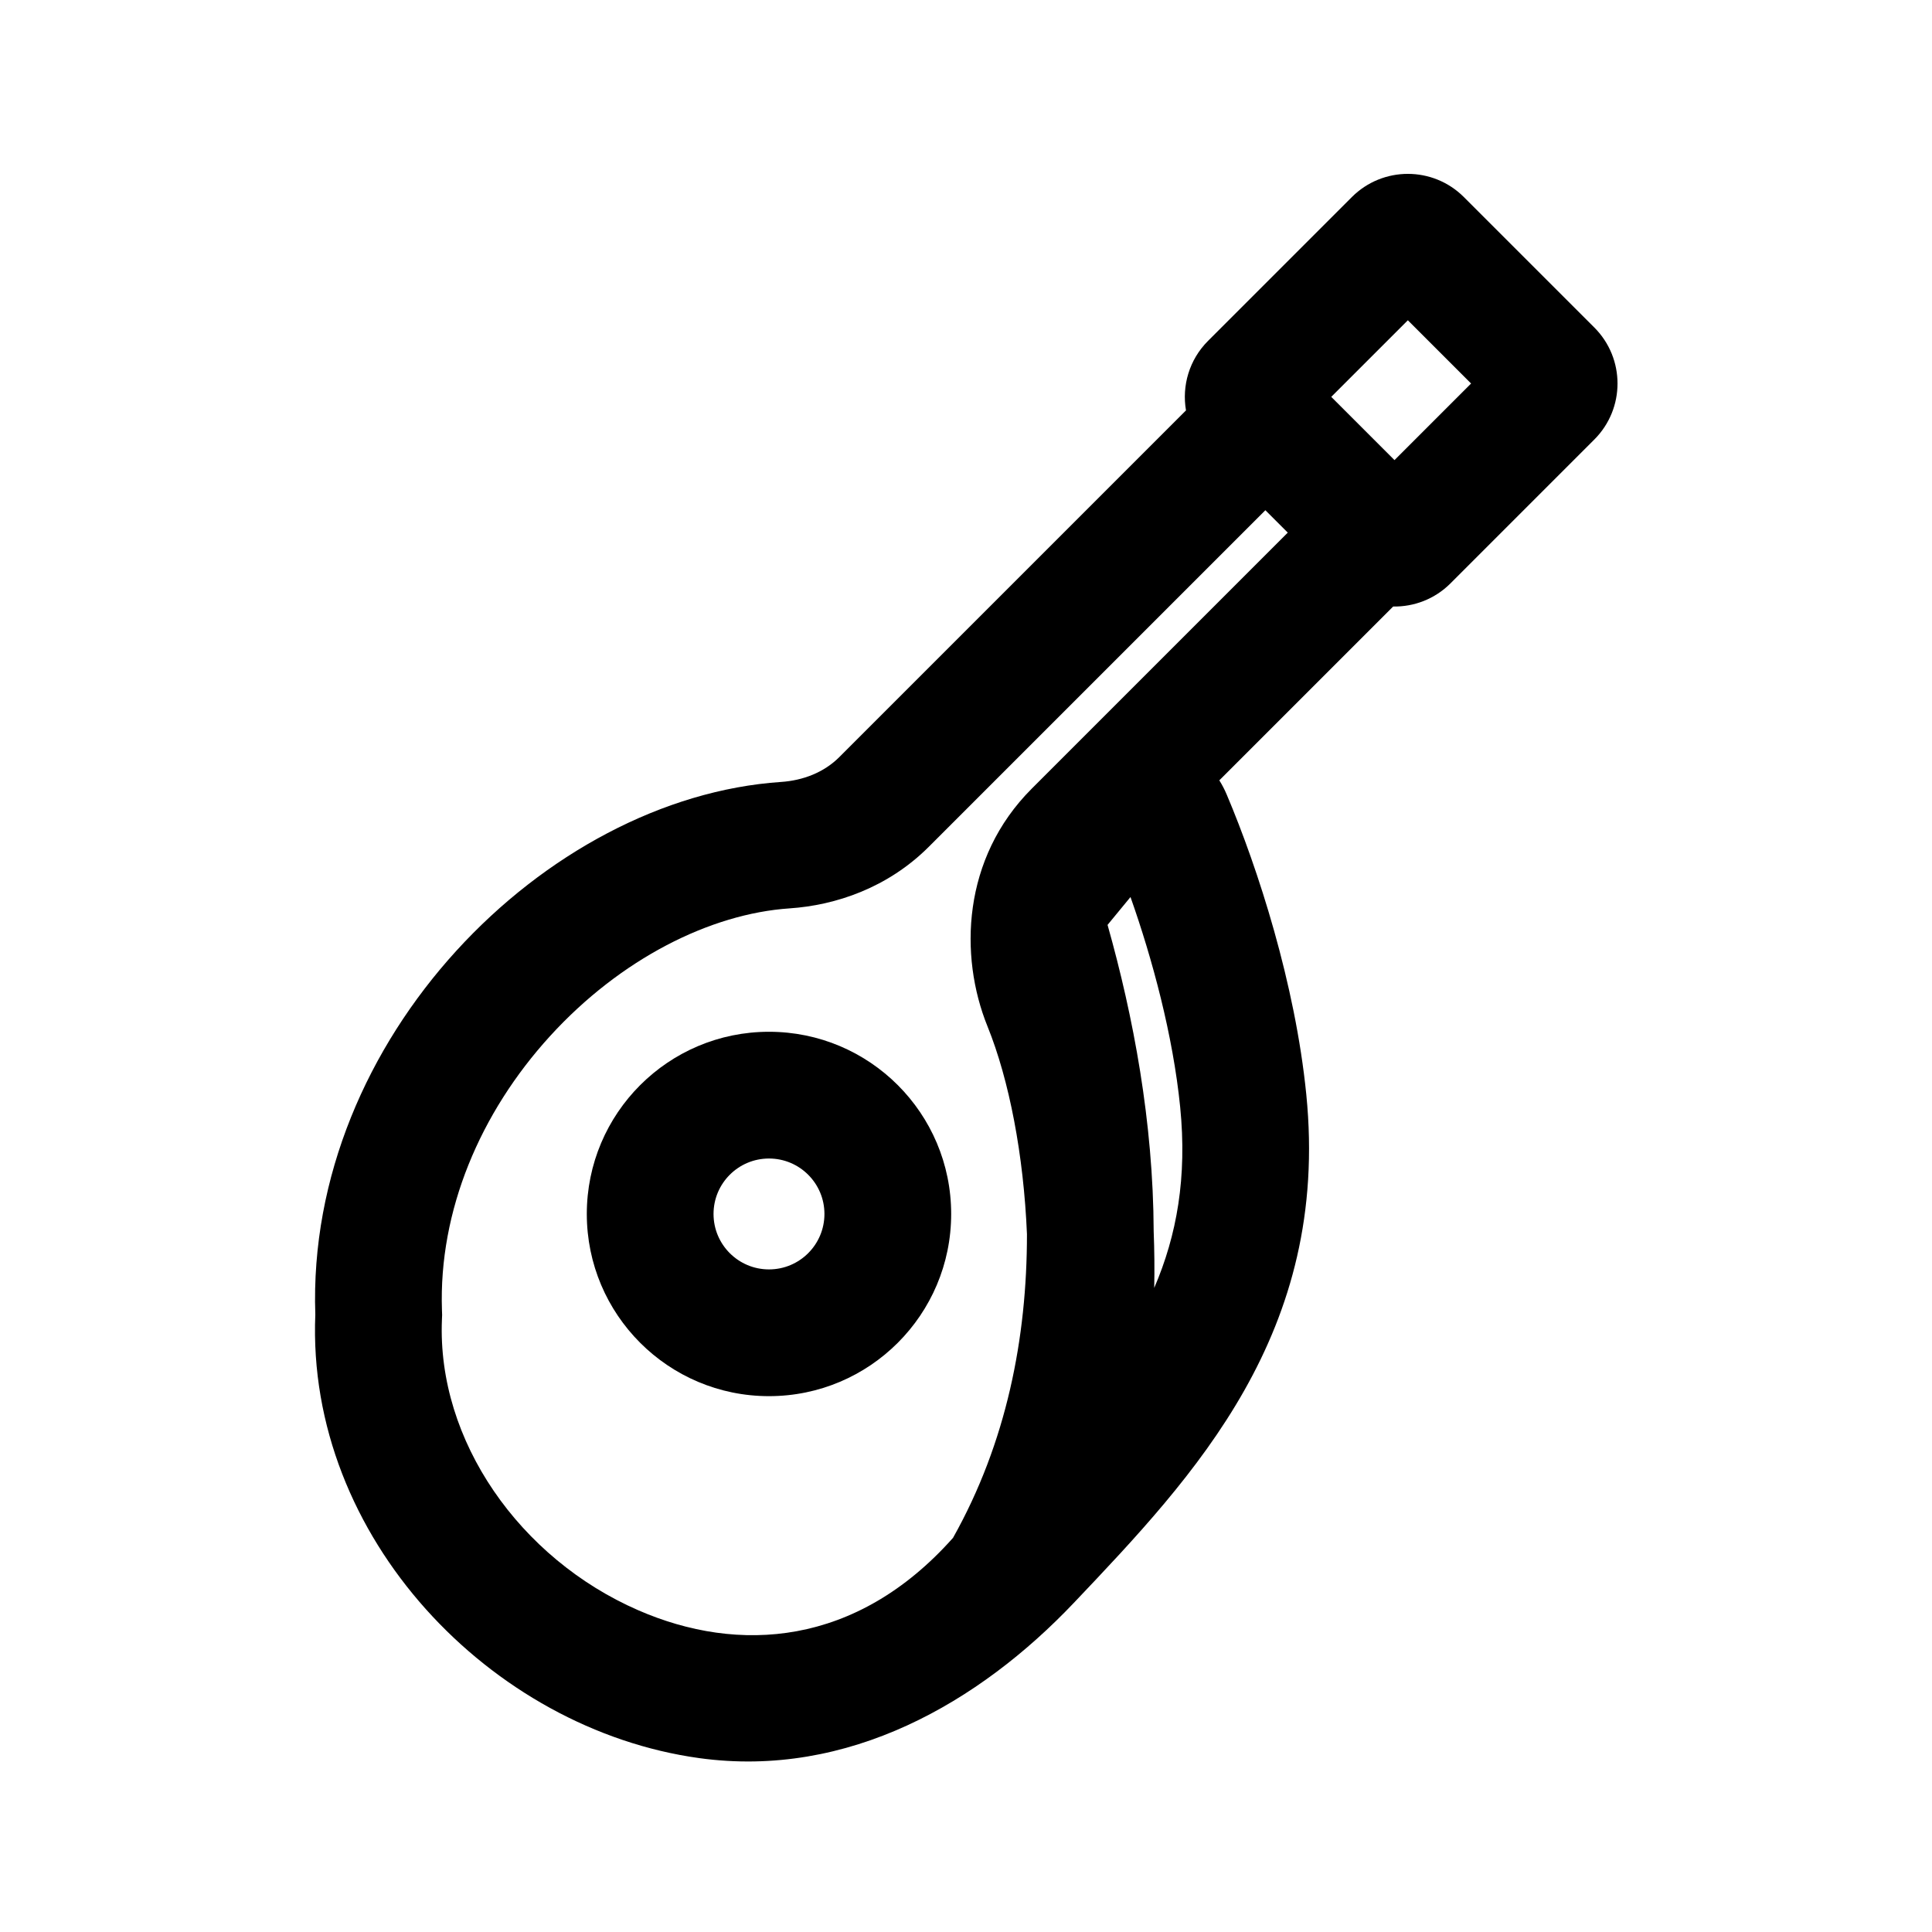
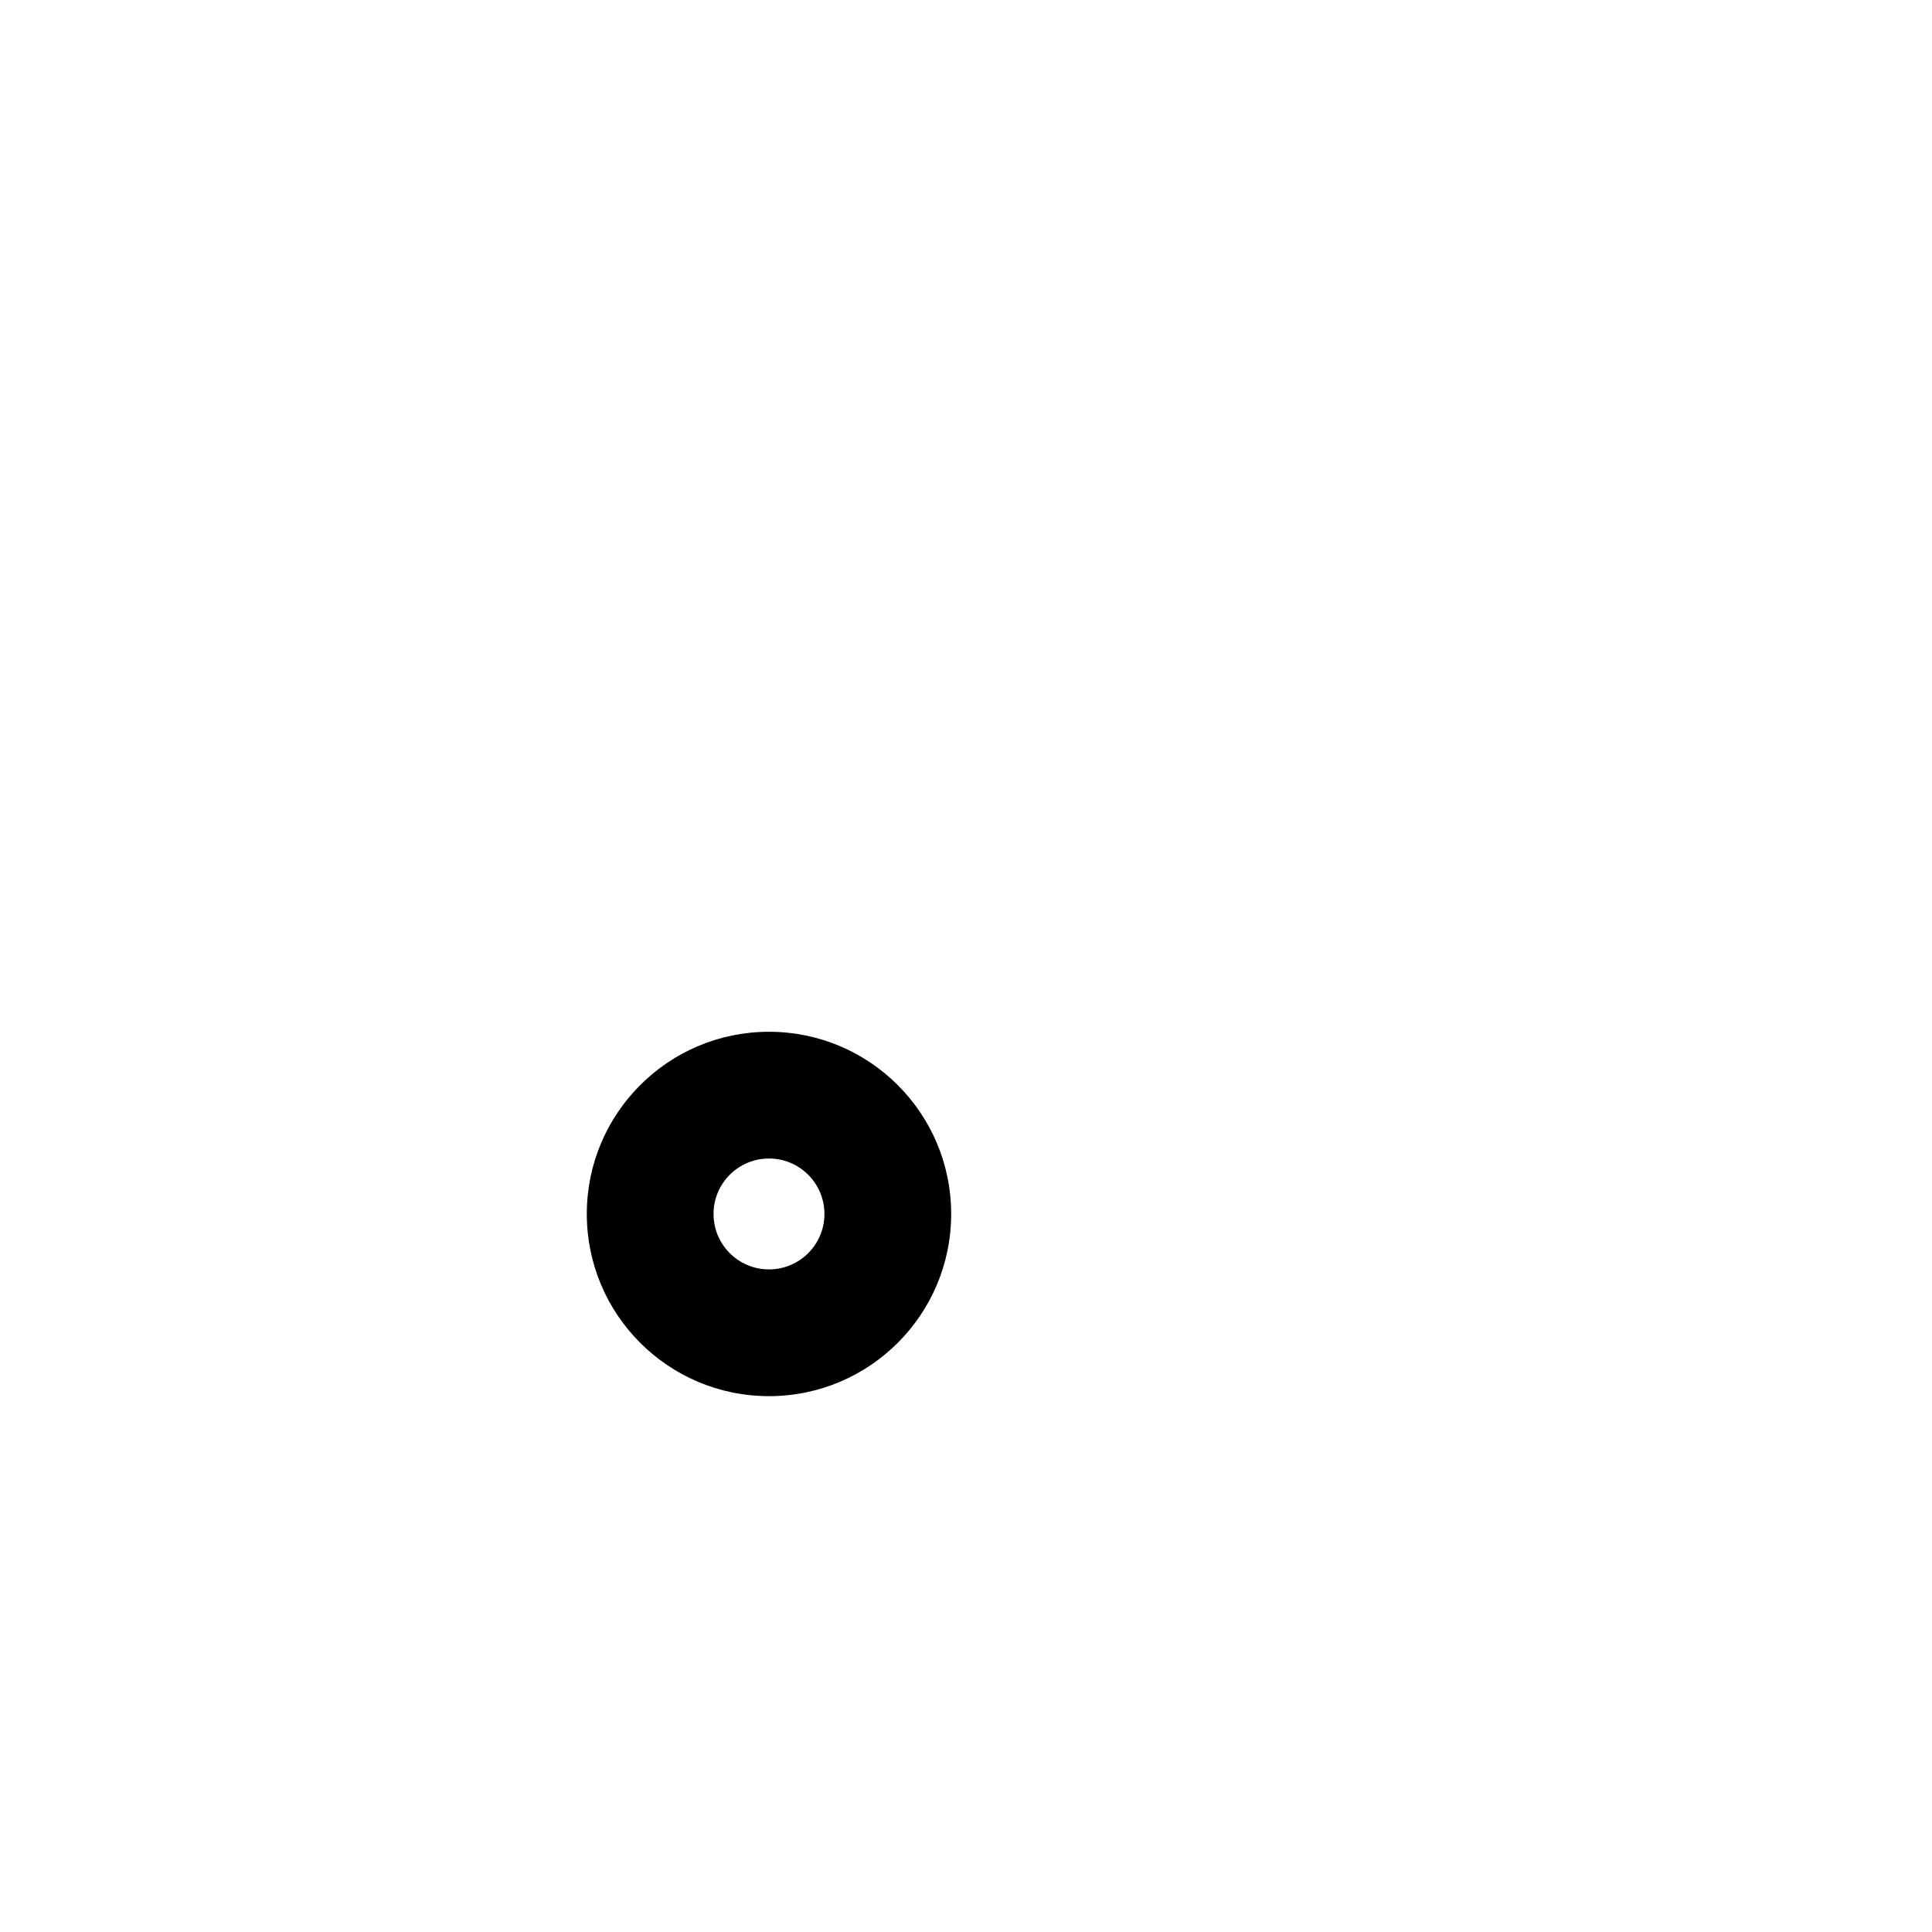
<svg xmlns="http://www.w3.org/2000/svg" fill="#000000" width="800px" height="800px" version="1.1" viewBox="144 144 512 512">
  <g fill-rule="evenodd">
    <path d="m396.07 465.71c0 26.668-21.617 48.285-48.281 48.285-26.664 0-48.281-21.617-48.281-48.285 0-26.664 21.617-48.281 48.281-48.281 26.664 0 48.281 21.617 48.281 48.281zm-33.586 0c0 8.117-6.578 14.695-14.695 14.695-8.117 0-14.695-6.578-14.695-14.695 0-8.113 6.578-14.691 14.695-14.691 8.117 0 14.695 6.578 14.695 14.691z" />
-     <path d="m566.51 230.79c8.199 8.199 8.199 21.488 0 29.688l-38.109 38.113c-4.191 4.191-9.715 6.238-15.207 6.144l-46.062 46.062c0.73 1.16 1.387 2.414 1.957 3.762 8.312 19.633 18.168 50.211 21.09 79.461 6.32 63.203-29.477 100.91-61.594 134.75-25.02 26.355-59.773 46.59-99.254 41.152-55.211-7.606-104.2-58.566-101.77-117.55-2.492-73.016 60.941-136.94 123.45-141.15 5.75-0.387 11.324-2.496 15.398-6.57l91.891-91.891c-1.117-6.492 0.828-13.41 5.844-18.426l38.109-38.109c8.199-8.199 21.488-8.199 29.688 0zm-32.656 14.844-20.297 20.301-16.762-16.762 20.301-20.297zm-117.7 225.47c0.004 27.516-5.406 55.176-19.594 80.438-25.594 28.777-56.852 30.777-83.449 19.176-31.379-13.68-53.312-44.953-51.996-76.969l0.051-1.266-0.043-1.266c-0.898-26.336 10.129-52.328 28.609-72.605 18.688-20.512 42.508-32.473 63.531-33.887 12.156-0.82 25.969-5.41 36.891-16.332l89.18-89.18 5.938 5.938-67.848 67.848c-18.438 18.438-19.293 44.309-11.73 62.992 5.762 14.234 9.586 34.109 10.461 55.113zm33.727 14.203c6.008-13.961 8.734-29.344 6.875-47.949-1.898-18.961-7.367-39.258-13.164-55.637l-6.078 7.383c6.852 24.281 12.109 52.219 12.223 81.223 0.195 5 0.246 10.008 0.145 14.98z" />
  </g>
</svg>